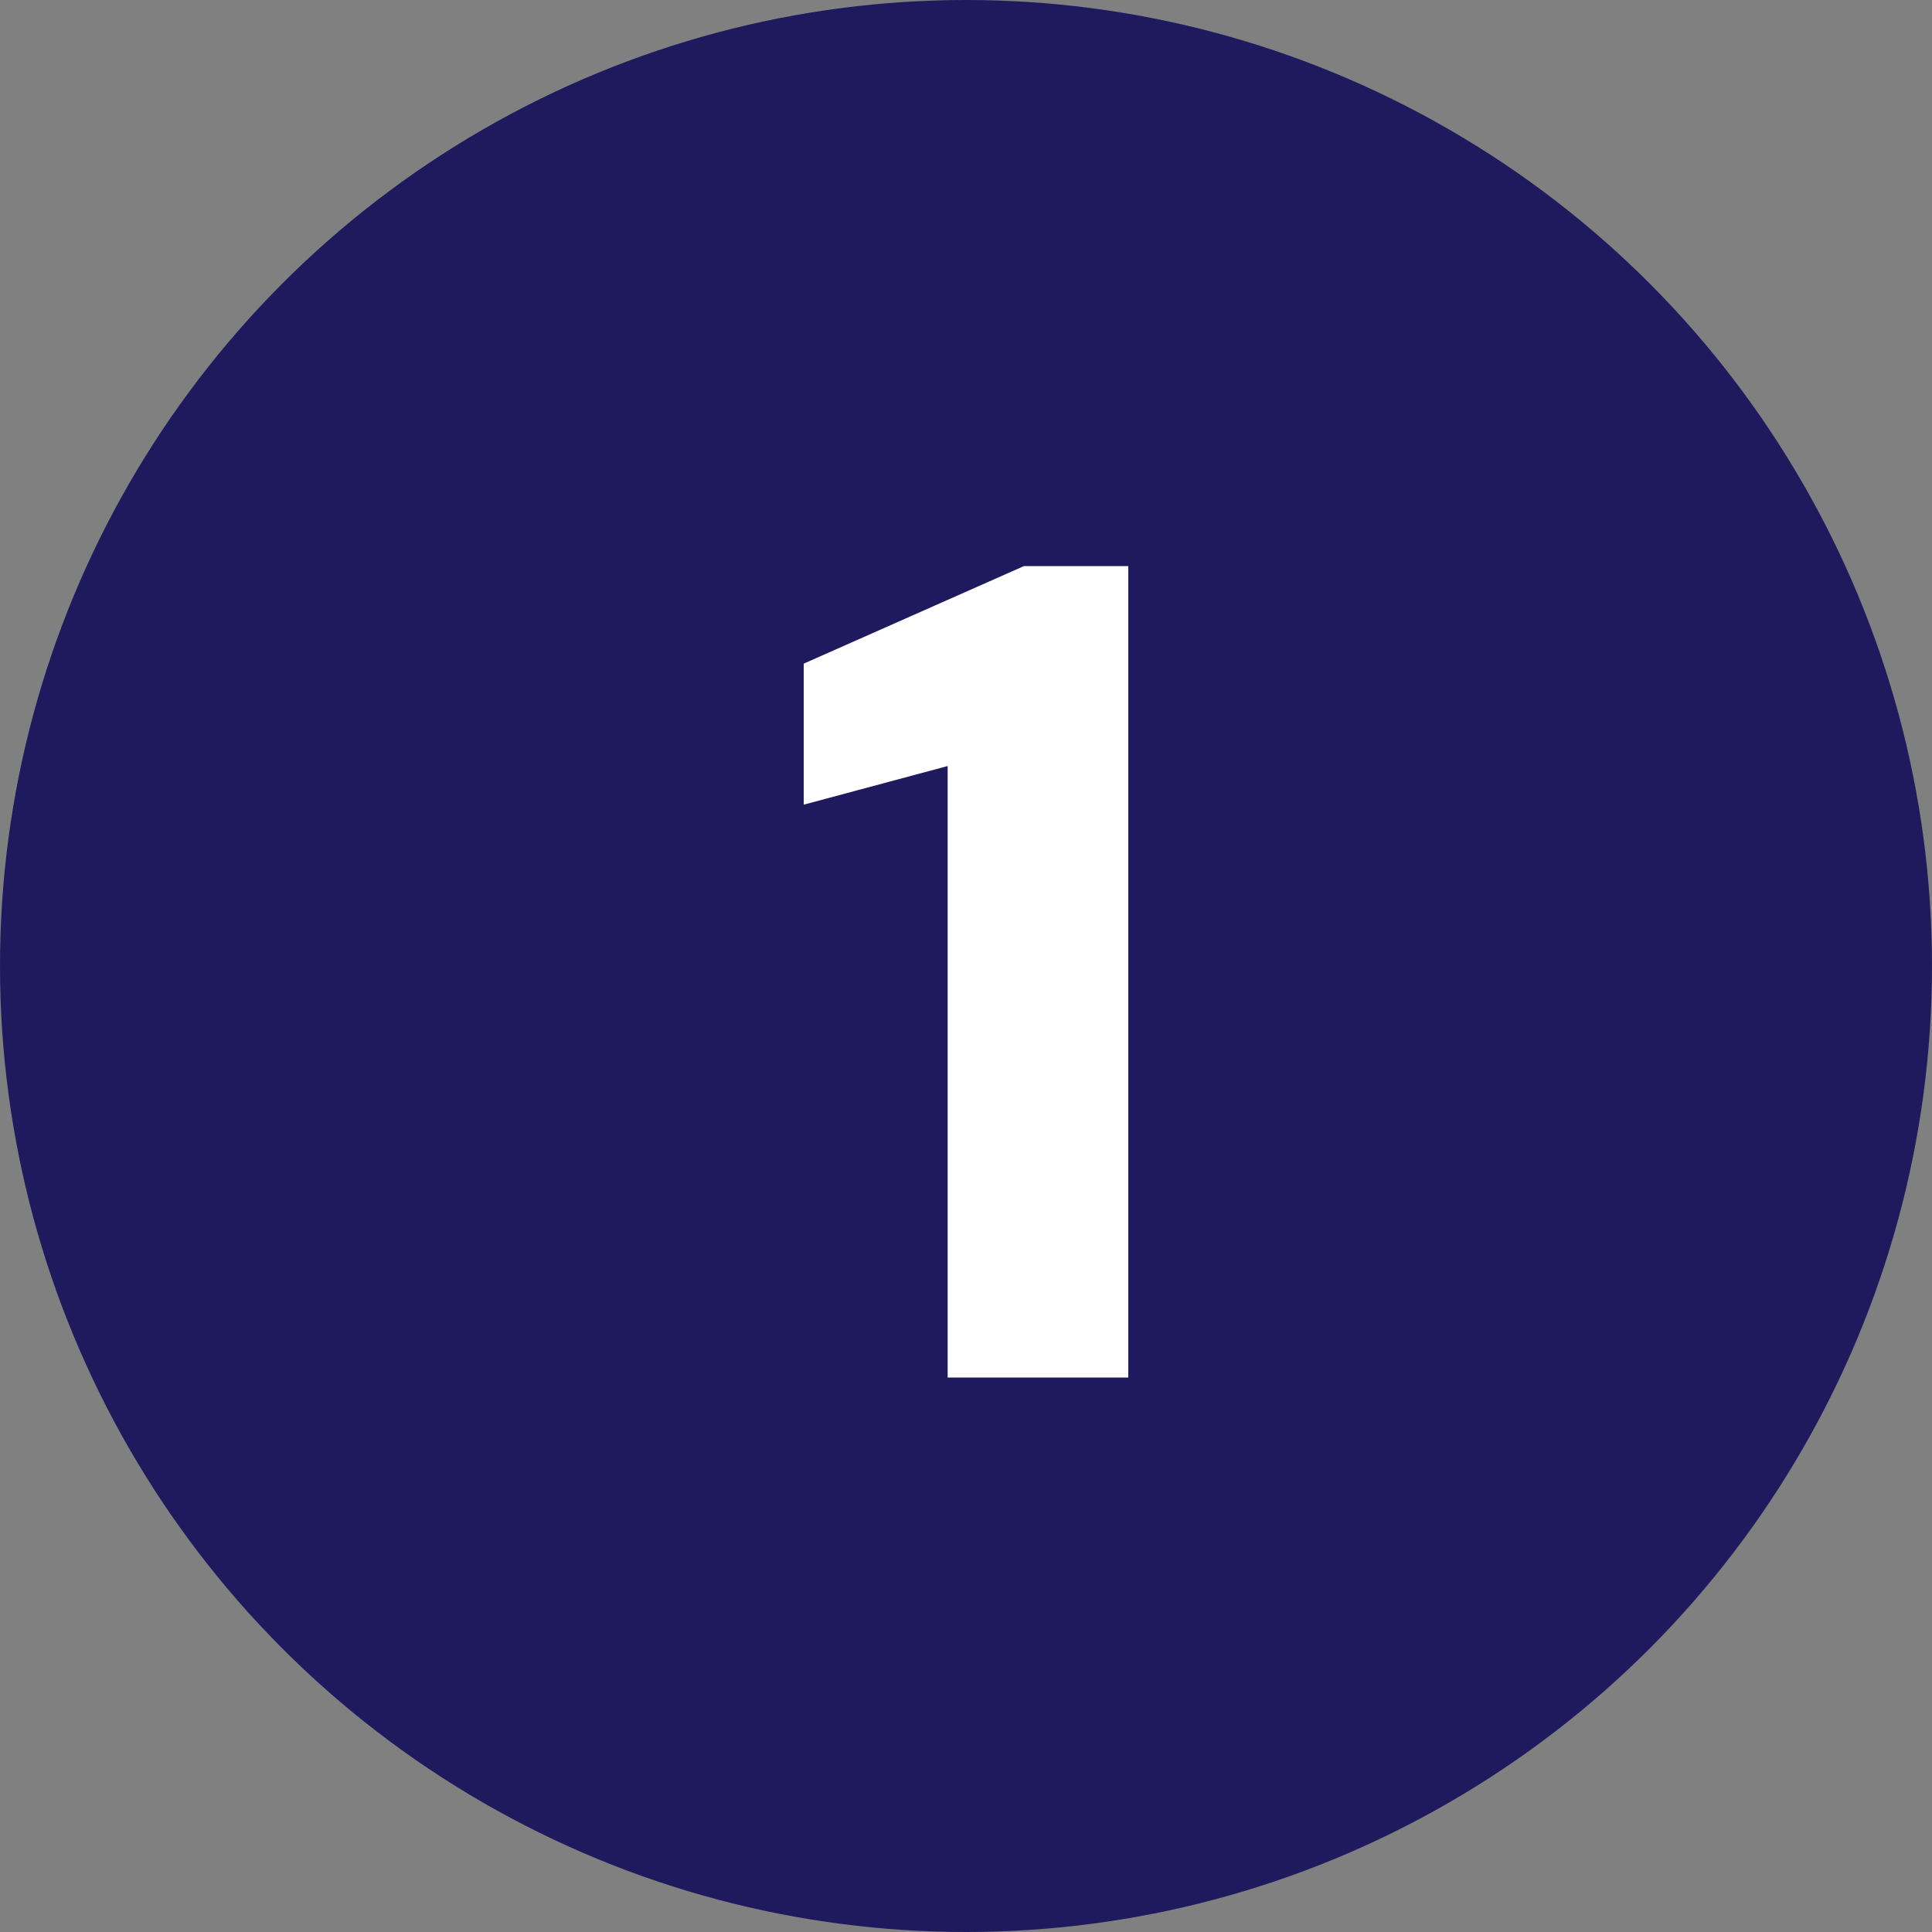
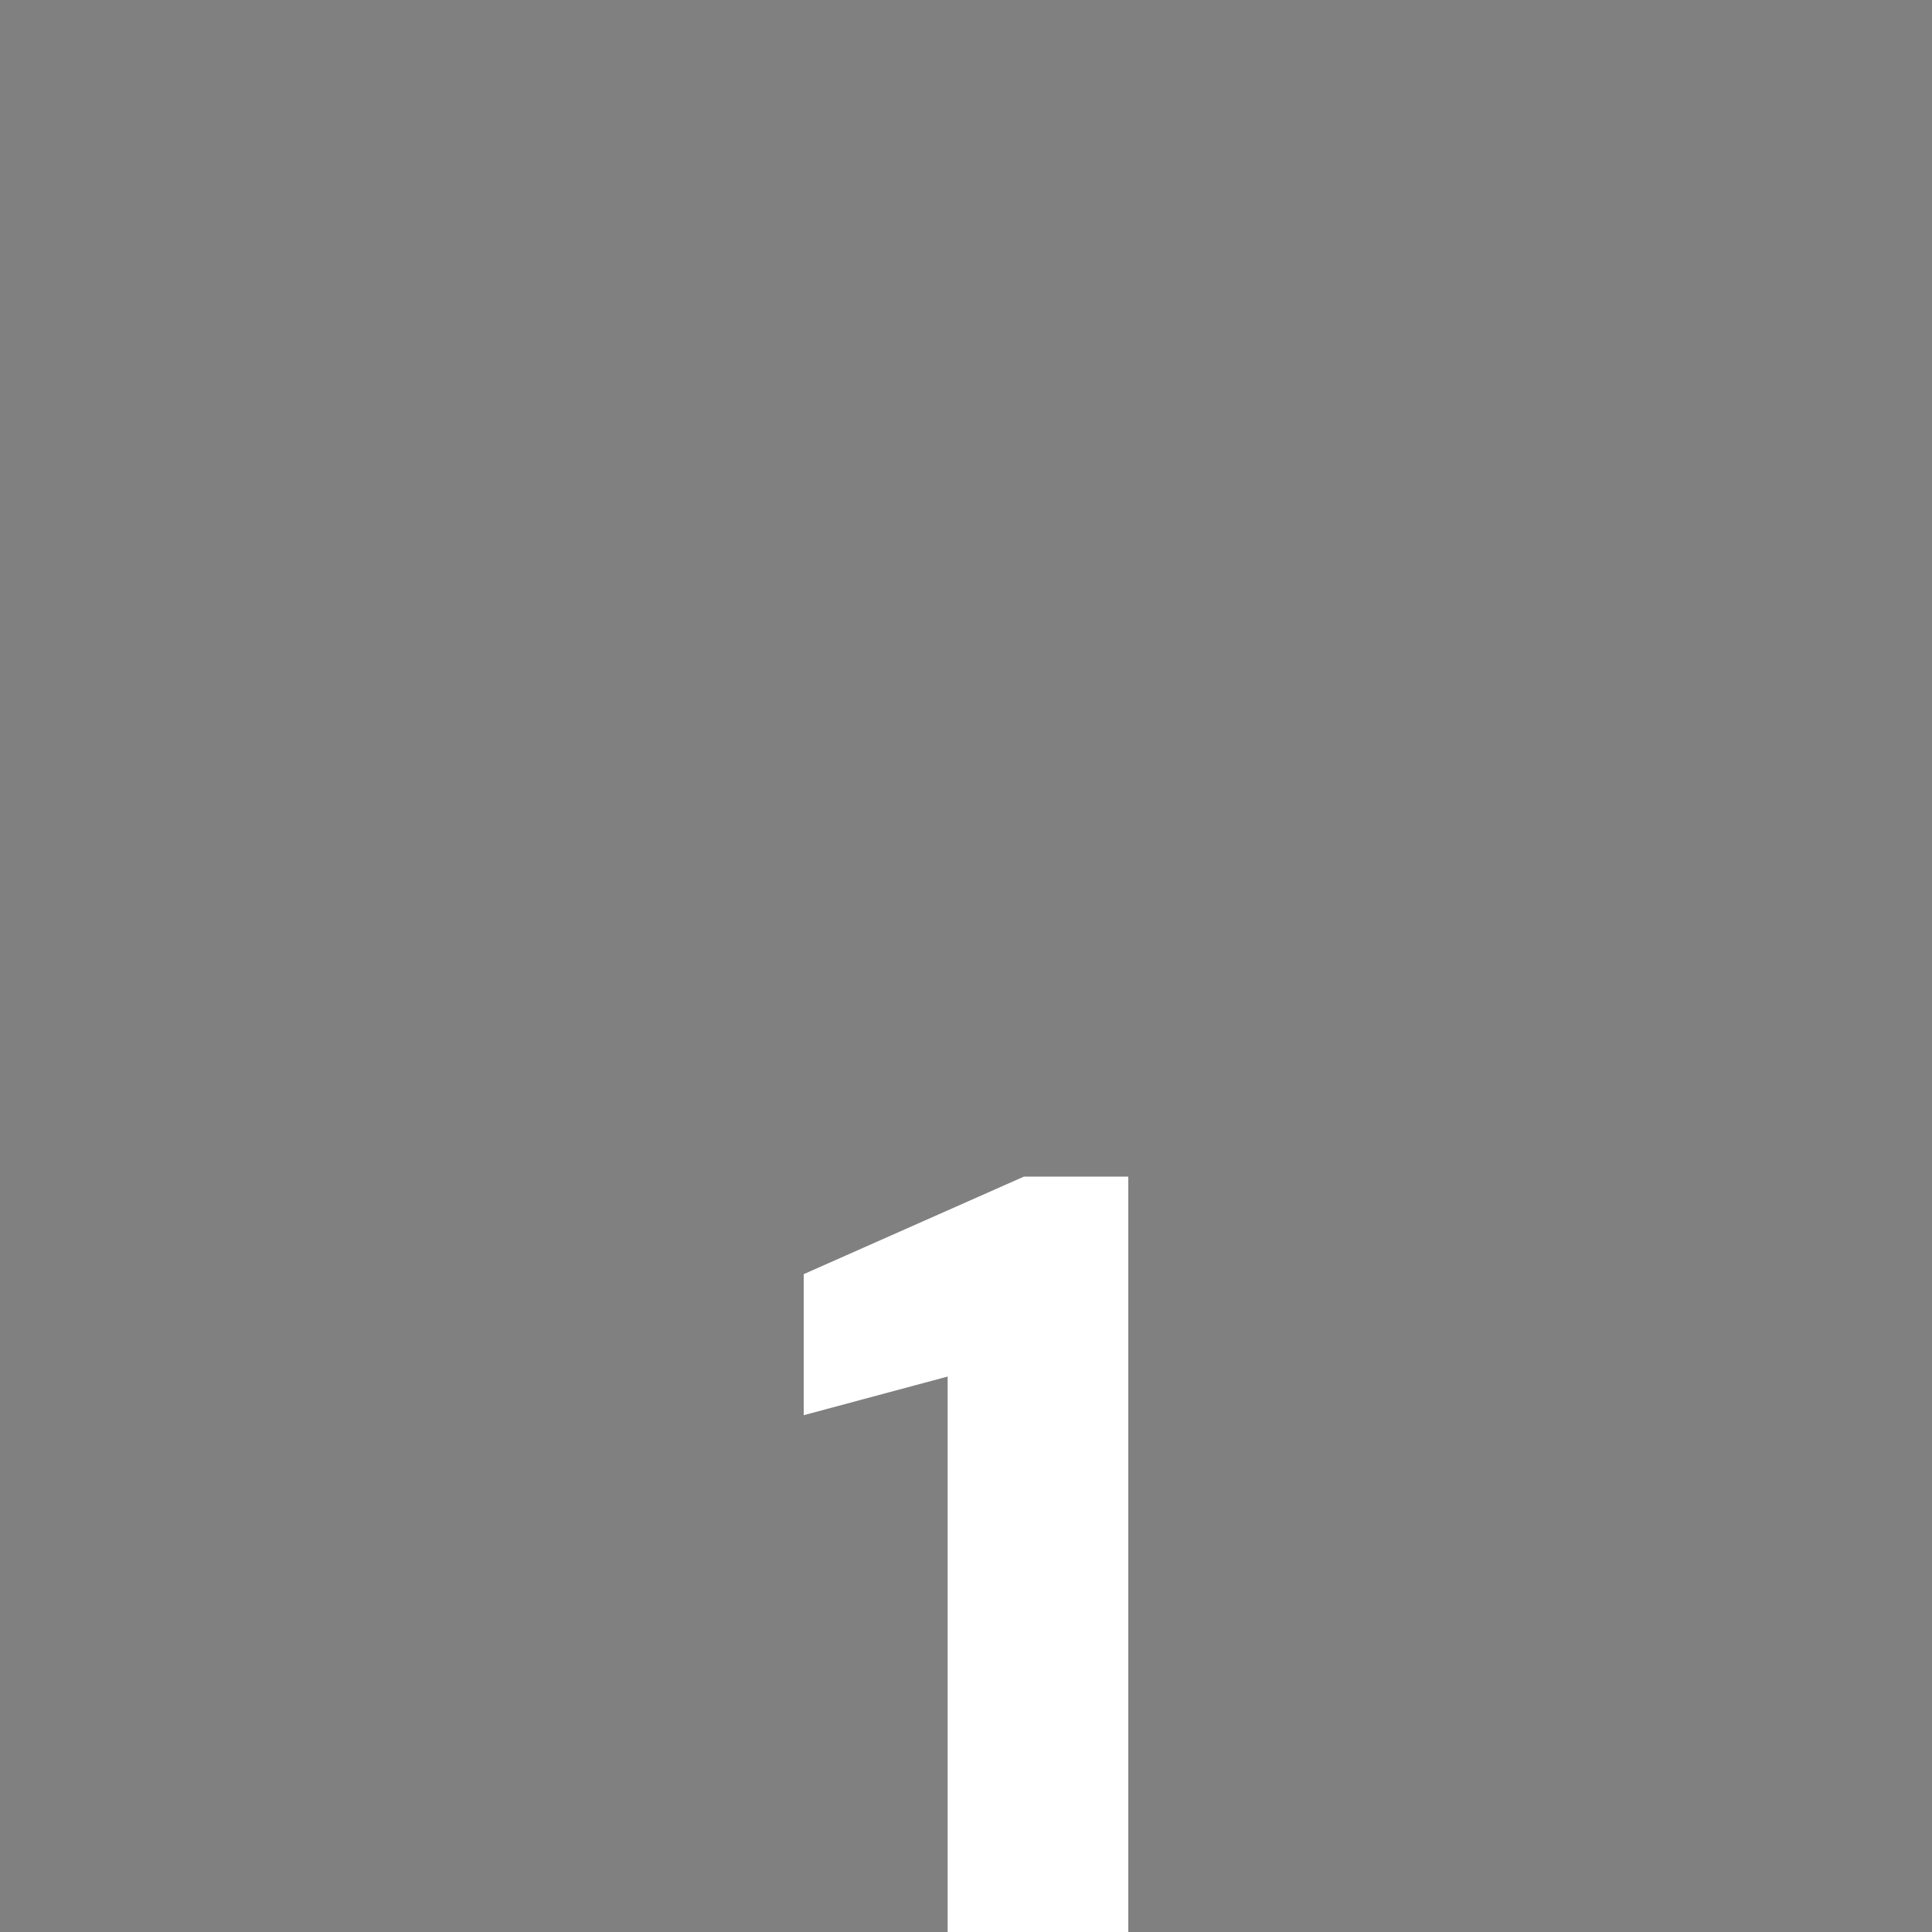
<svg xmlns="http://www.w3.org/2000/svg" id="Layer_1" data-name="Layer 1" viewBox="0 0 20 20">
  <rect x="0" y="0" width="20" height="20" fill="#808080" stroke="none" />
-   <circle cx="10" cy="10" r="10" style="fill: #1f1a5e;" />
-   <path d="M9.81,14.25v-6.32l-1.49.4v-1.46l2.28-1.01h1.08v8.4h-1.87Z" style="fill: #fff;" />
+   <path d="M9.81,14.25l-1.49.4v-1.46l2.28-1.01h1.08v8.4h-1.87Z" style="fill: #fff;" />
</svg>